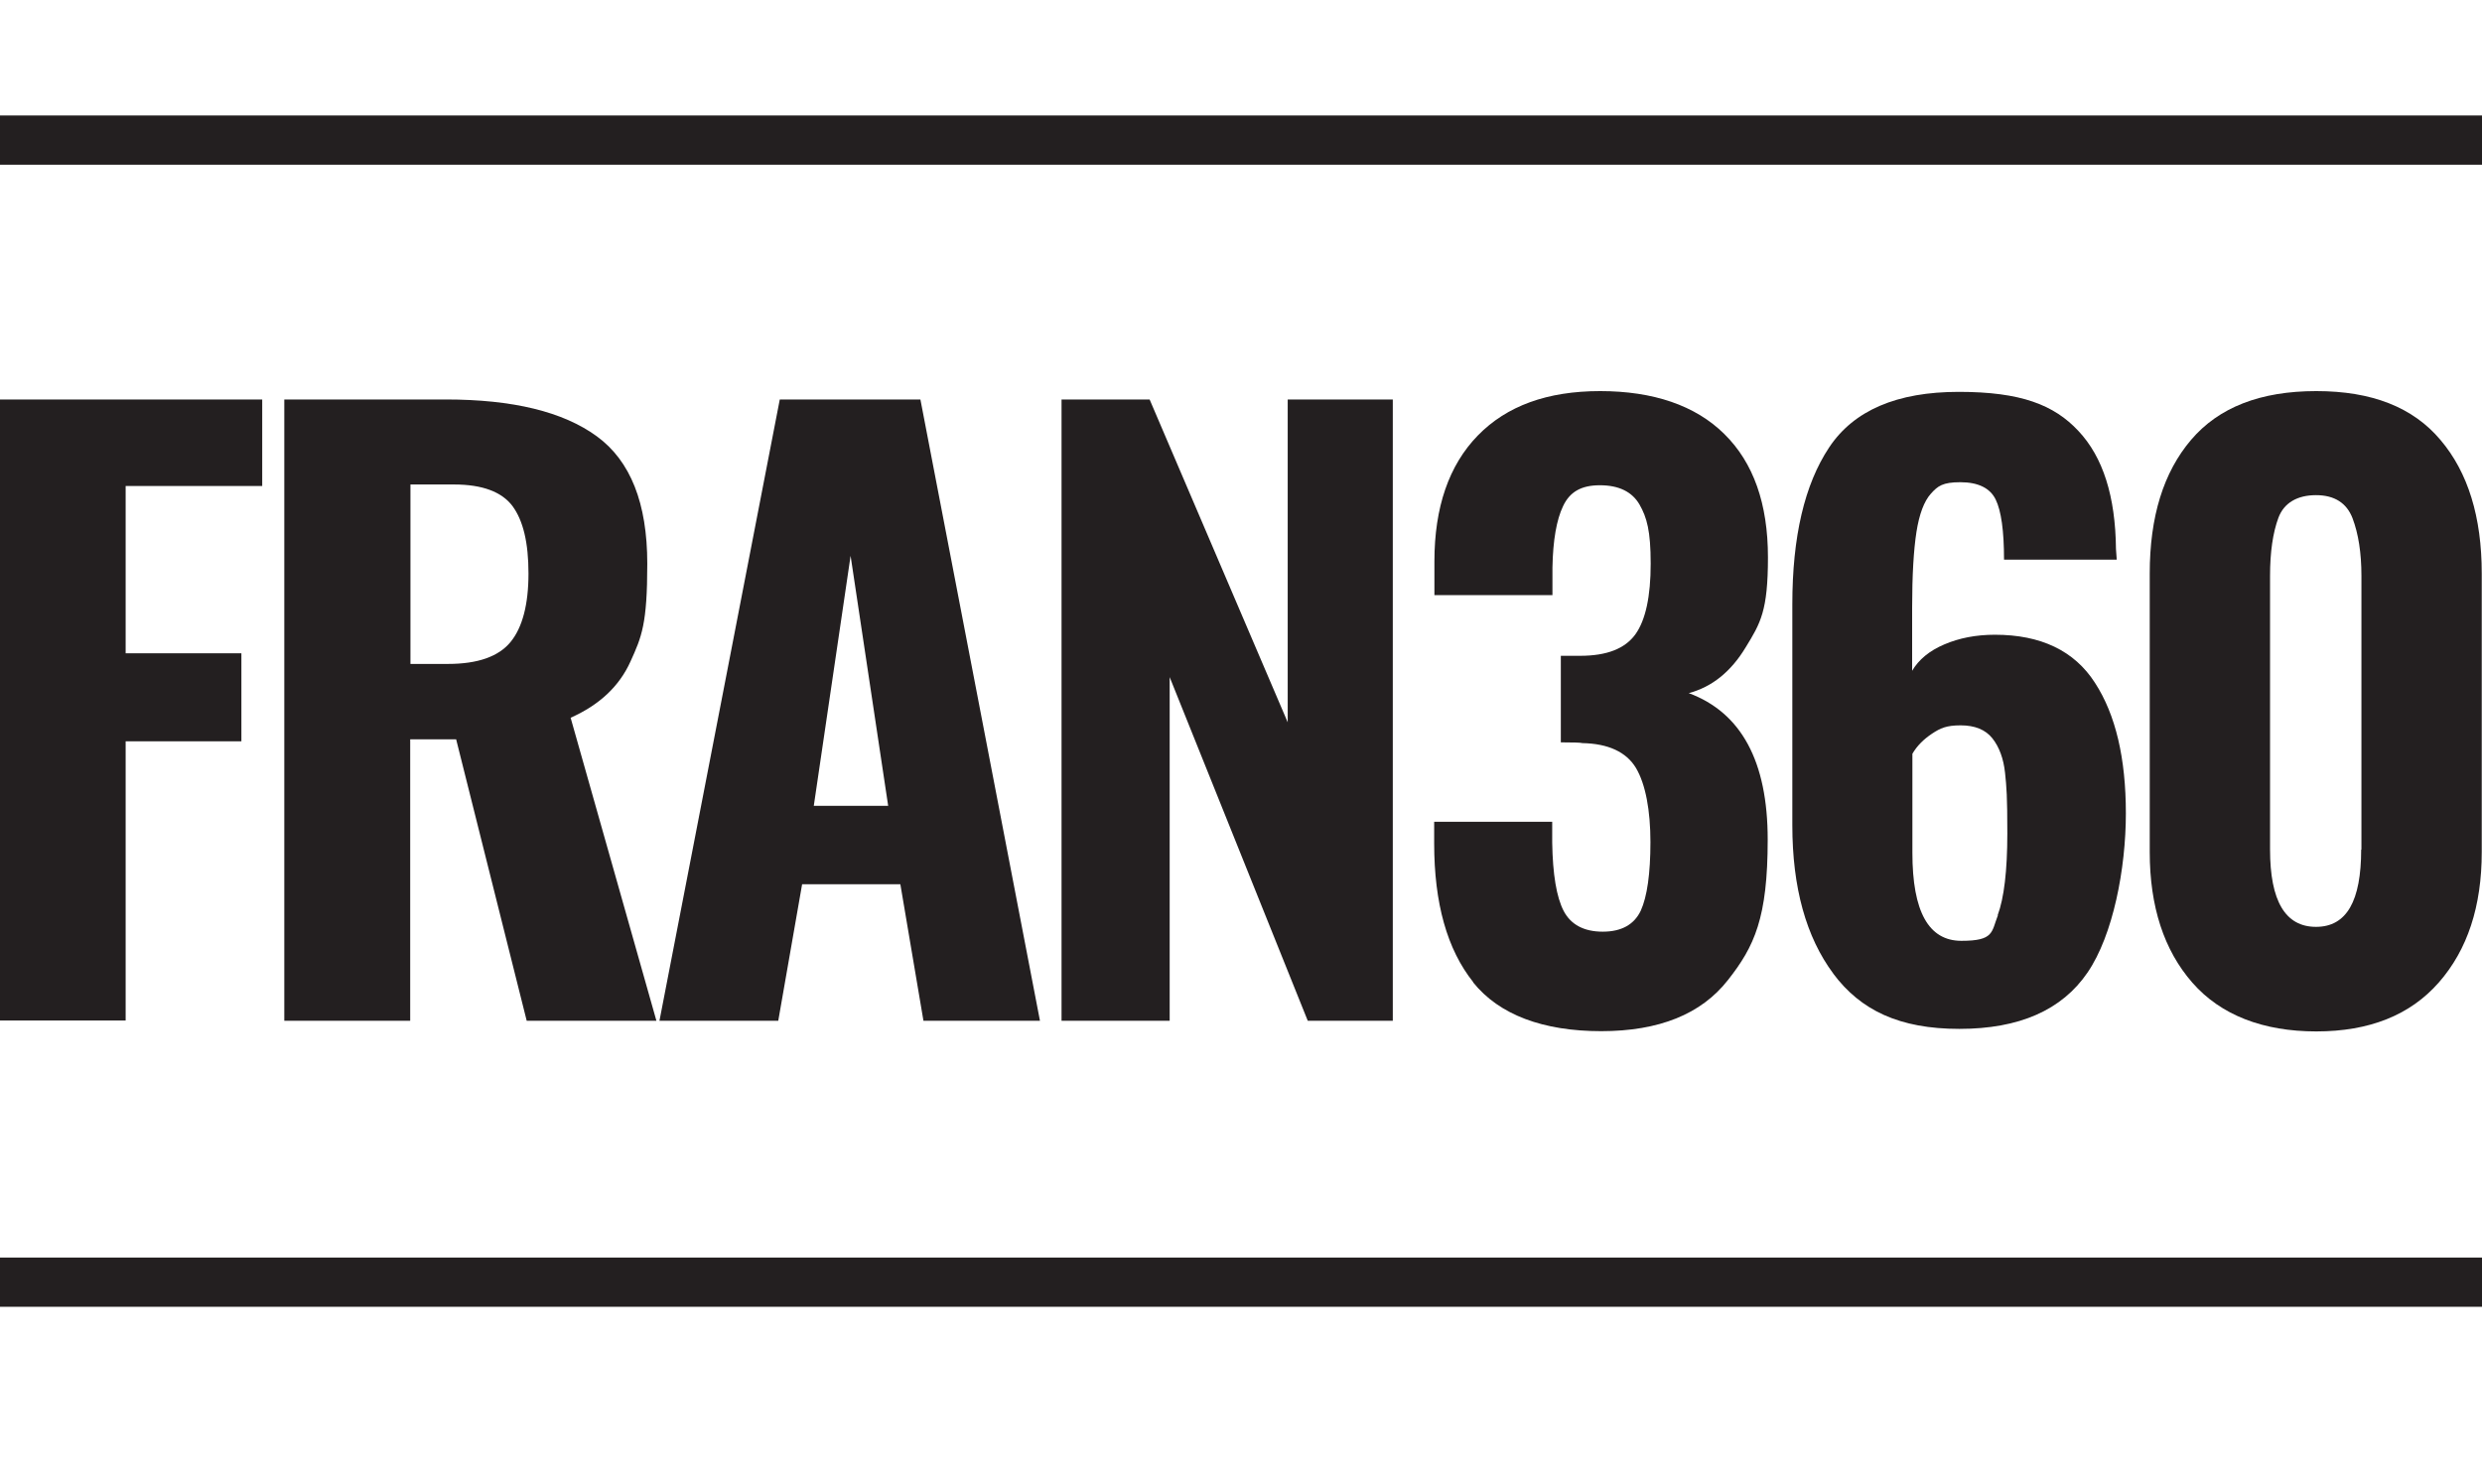
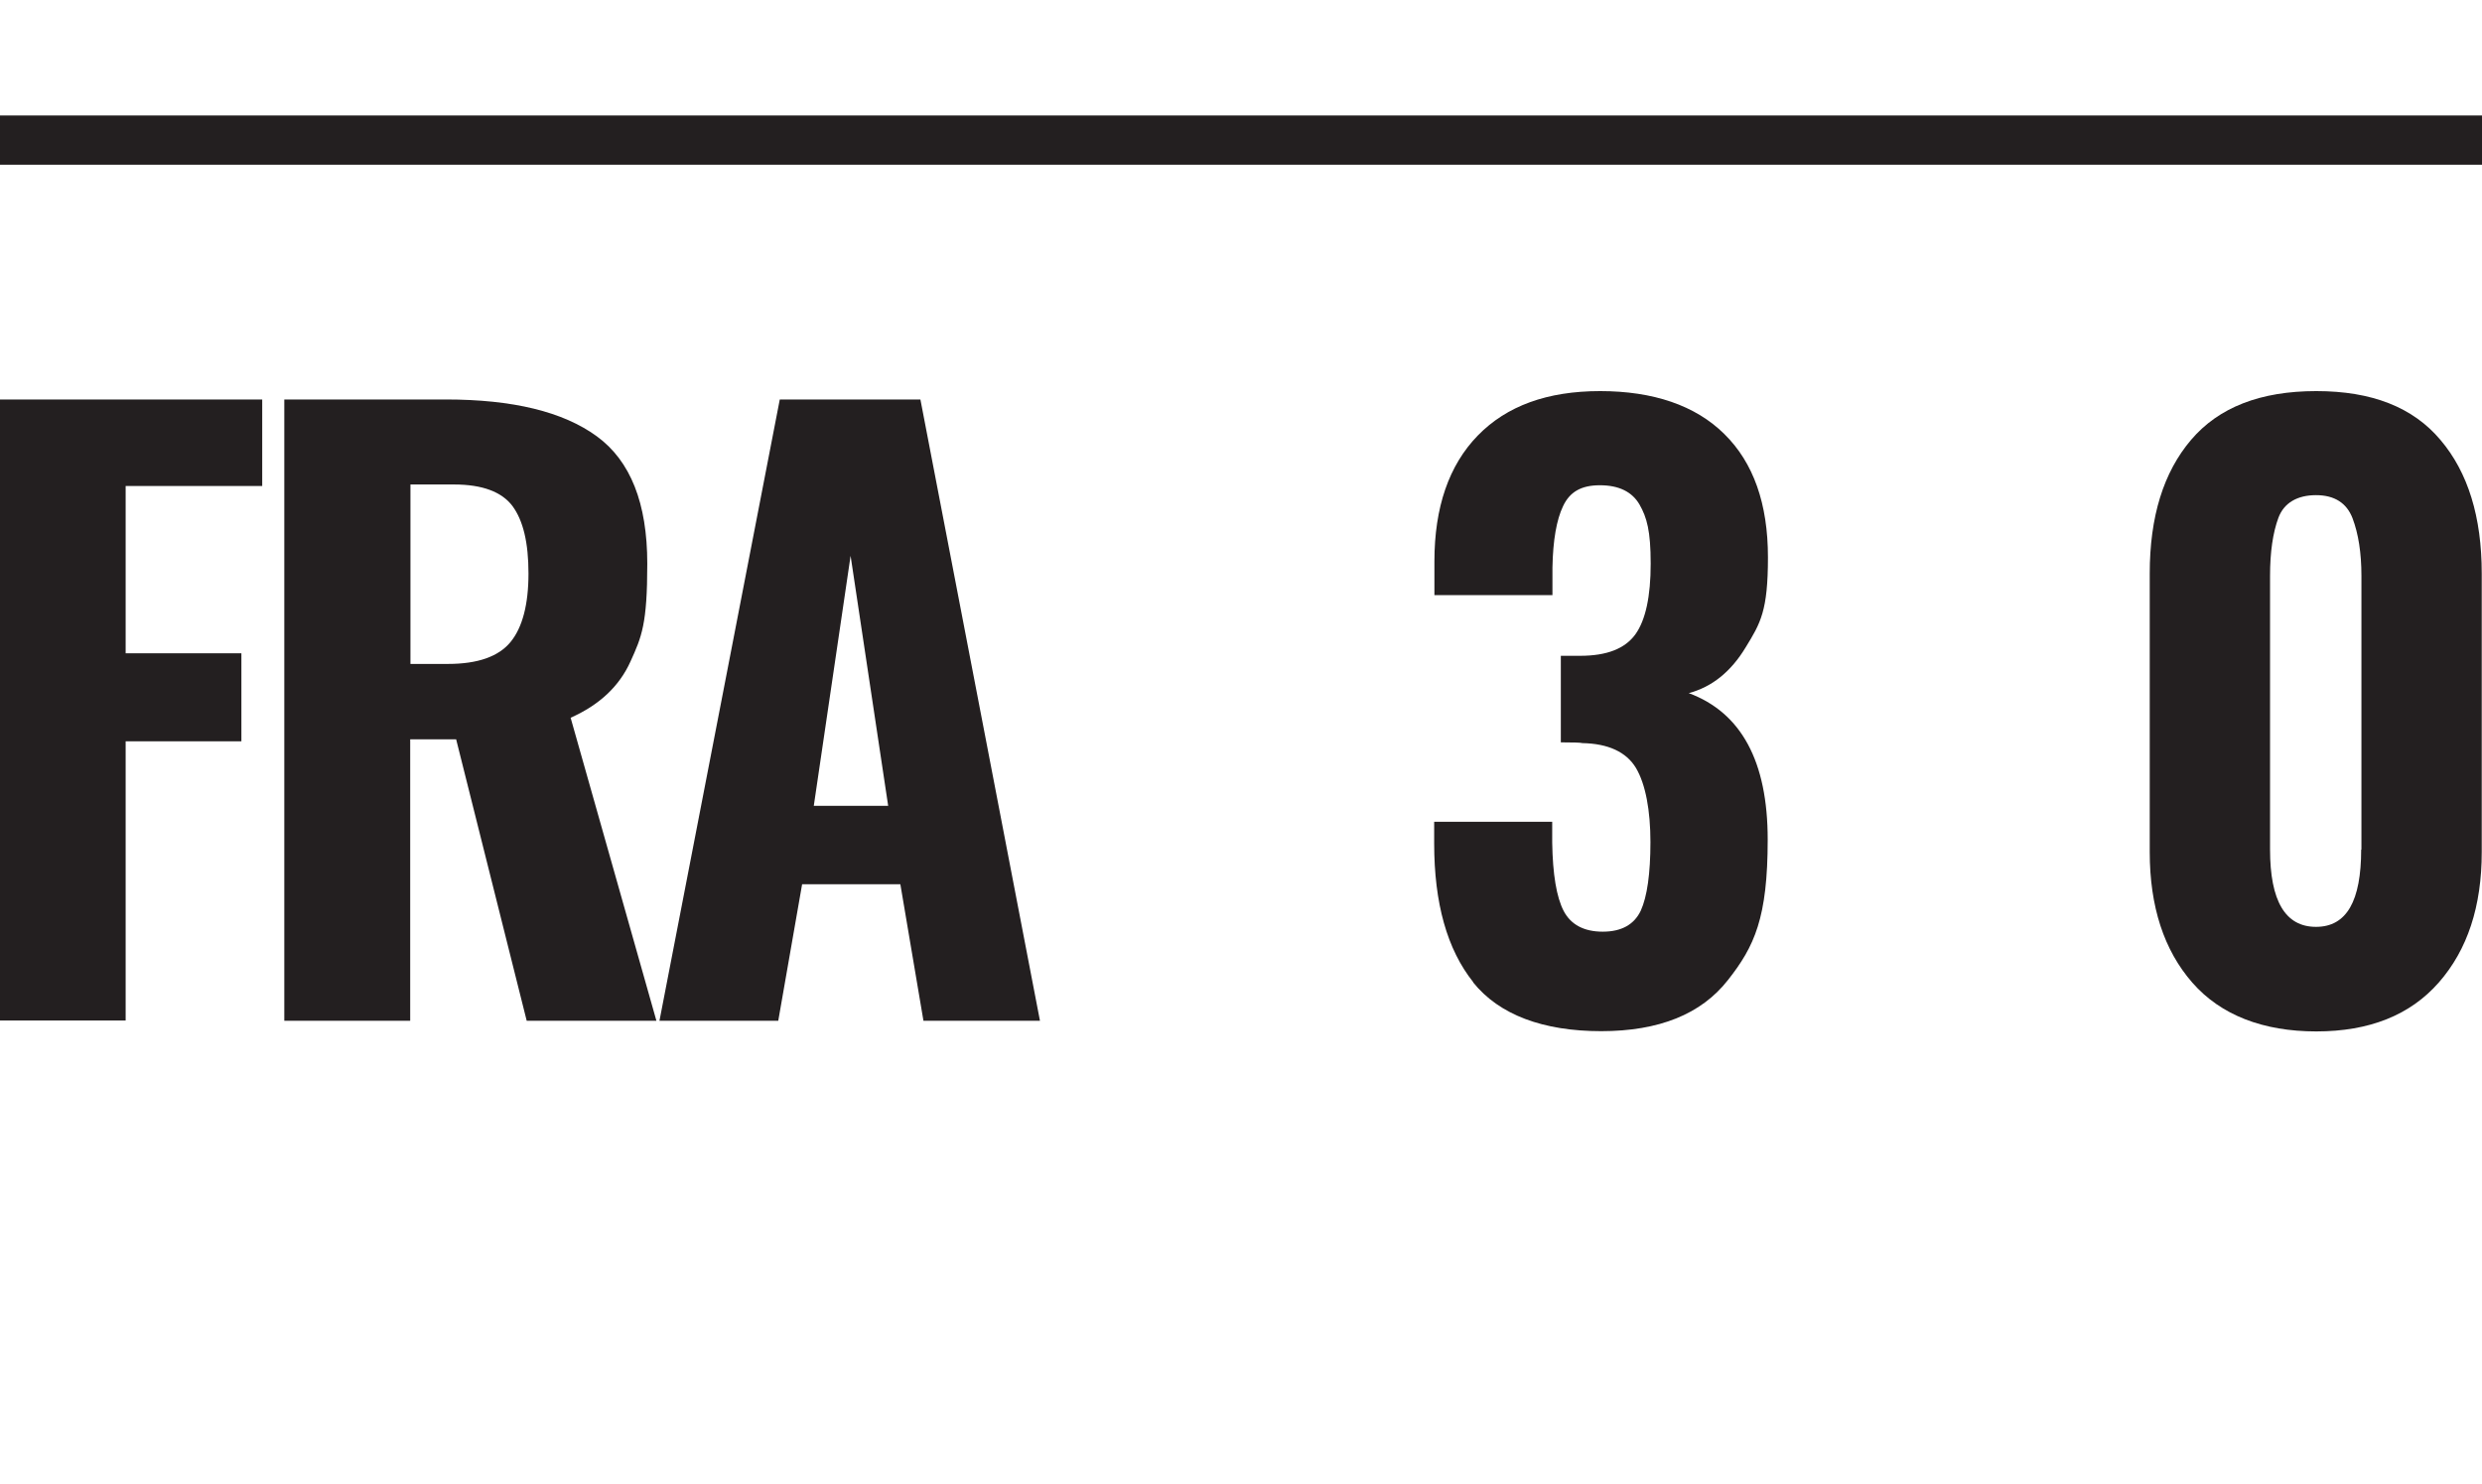
<svg xmlns="http://www.w3.org/2000/svg" version="1.1" viewBox="0 0 977.8 584.7">
  <defs>
    <style> .cls-1 { fill: #231f20; } </style>
  </defs>
  <g>
    <g id="Layer_1">
      <g>
        <path class="cls-1" d="M0,157.4h103.3v34.1h-53.8v65.9h45.6v34.7h-45.6v110H0v-244.8Z" />
        <path class="cls-1" d="M112.1,157.4h63.5c26.4,0,46.2,4.8,59.5,14.5,13.3,9.7,19.9,26.4,19.9,50.2s-2.2,28.8-6.6,38.5c-4.4,9.8-12.3,17.2-23.6,22.2l33.8,119.4h-51.1l-27.8-110.9h-18.1v110.9h-49.6v-244.8ZM176.5,261.6c11.7,0,19.9-2.9,24.6-8.6,4.7-5.7,7.1-14.8,7.1-27s-2.1-20.9-6.3-26.6c-4.2-5.6-11.9-8.5-23-8.5h-17.2v70.7h14.8Z" />
        <path class="cls-1" d="M307.3,157.4h55.3l47.1,244.8h-45.9l-9.1-53.8h-38.7l-9.4,53.8h-46.8l47.4-244.8ZM349.9,317.5l-14.8-98.5-14.5,98.5h29.3Z" />
-         <path class="cls-1" d="M418.2,157.4h34.7l54.4,127.2v-127.2h41.4v244.8h-33.5l-54.4-135.4v135.4h-42.6v-244.8Z" />
        <path class="cls-1" d="M580.4,387c-10.3-12.9-15.4-31.1-15.4-54.7v-8.5h46.5v8.2c.2,12.5,1.7,21.5,4.5,26.9,2.8,5.4,8,8.2,15.4,8.2s12.4-2.8,15-8.3c2.5-5.5,3.8-14.6,3.8-27s-1.9-22.8-5.7-29.2c-3.8-6.3-10.9-9.6-21.1-9.8-.6-.2-3.4-.3-8.5-.3v-34.1h7.6c10.5,0,17.7-2.8,21.8-8.5,4-5.6,6-14.9,6-27.8s-1.5-18.2-4.4-23.3c-2.9-5-8.1-7.6-15.6-7.6s-11.9,2.7-14.5,8.2c-2.6,5.4-4,13.5-4.2,24.2v10.9h-46.5v-13.3c0-21.3,5.7-37.9,17.1-49.6,11.4-11.7,27.4-17.5,48.2-17.5s37.5,5.6,48.9,16.9c11.5,11.3,17.2,27.5,17.2,48.6s-2.9,25.9-8.8,35.5c-5.8,9.6-13.3,15.6-22.4,18,20.7,7.7,31.1,26.9,31.1,57.7s-5.2,42.1-15.7,55.4c-10.5,13.4-27.1,20.1-49.9,20.1s-40.2-6.4-50.5-19.3Z" />
-         <path class="cls-1" d="M722.3,383.7c-10.8-14.5-16.2-34-16.2-58.6v-87c0-26.6,4.8-47.2,14.5-61.8,9.7-14.6,26.7-21.9,51.1-21.9s37.5,5.1,47.1,15.4c9.7,10.3,14.6,25.8,14.8,46.5l.3,4.2h-44.4c0-11.3-1.1-19.2-3.3-23.7-2.2-4.5-6.9-6.8-13.9-6.8s-8.9,1.5-11.6,4.5-4.6,8.1-5.7,15.1c-1.1,7.1-1.7,17-1.7,29.9v24.8c2.6-4.4,6.8-7.9,12.7-10.4,5.8-2.5,12.5-3.8,19.9-3.8,18.1,0,31.3,6.3,39.4,18.9,8.2,12.6,12.2,29.8,12.2,51.5s-5,47.9-15.1,62.7c-10.1,14.8-26.9,22.2-50.5,22.2s-38.9-7.3-49.7-21.8ZM787,360.6c2.5-6.7,3.8-17.5,3.8-32.2s-.3-18.2-.9-23.9c-.6-5.6-2.3-10.2-5-13.6-2.7-3.4-6.9-5.1-12.5-5.1s-8,1.1-11.3,3.3c-3.3,2.2-5.9,4.8-7.7,7.9v39c0,23.2,6.4,34.7,19.3,34.7s11.8-3.4,14.4-10.1Z" />
        <path class="cls-1" d="M863.7,387.2c-11.2-12.8-16.8-30-16.8-51.5v-109.7c0-22.4,5.4-39.9,16.3-52.7,10.9-12.8,27.3-19.2,49.3-19.2s38.1,6.4,48.9,19.2c10.9,12.8,16.3,30.4,16.3,52.7v109.7c0,21.4-5.6,38.5-16.9,51.4-11.3,12.9-27.4,19.3-48.3,19.3s-37.6-6.4-48.8-19.2ZM930.3,334.8v-107.9c0-9.1-1.2-16.6-3.5-22.7-2.3-6-7.1-9.1-14.4-9.1s-12.6,3-14.8,8.9c-2.2,5.9-3.3,13.6-3.3,22.8v107.9c0,20.3,6,30.5,18.1,30.5s17.8-10.2,17.8-30.5Z" />
      </g>
      <g>
        <rect class="cls-1" x="0" y="45.5" width="977.8" height="19.4" />
-         <rect class="cls-1" x="0" y="495.5" width="977.8" height="19.4" />
      </g>
    </g>
  </g>
</svg>